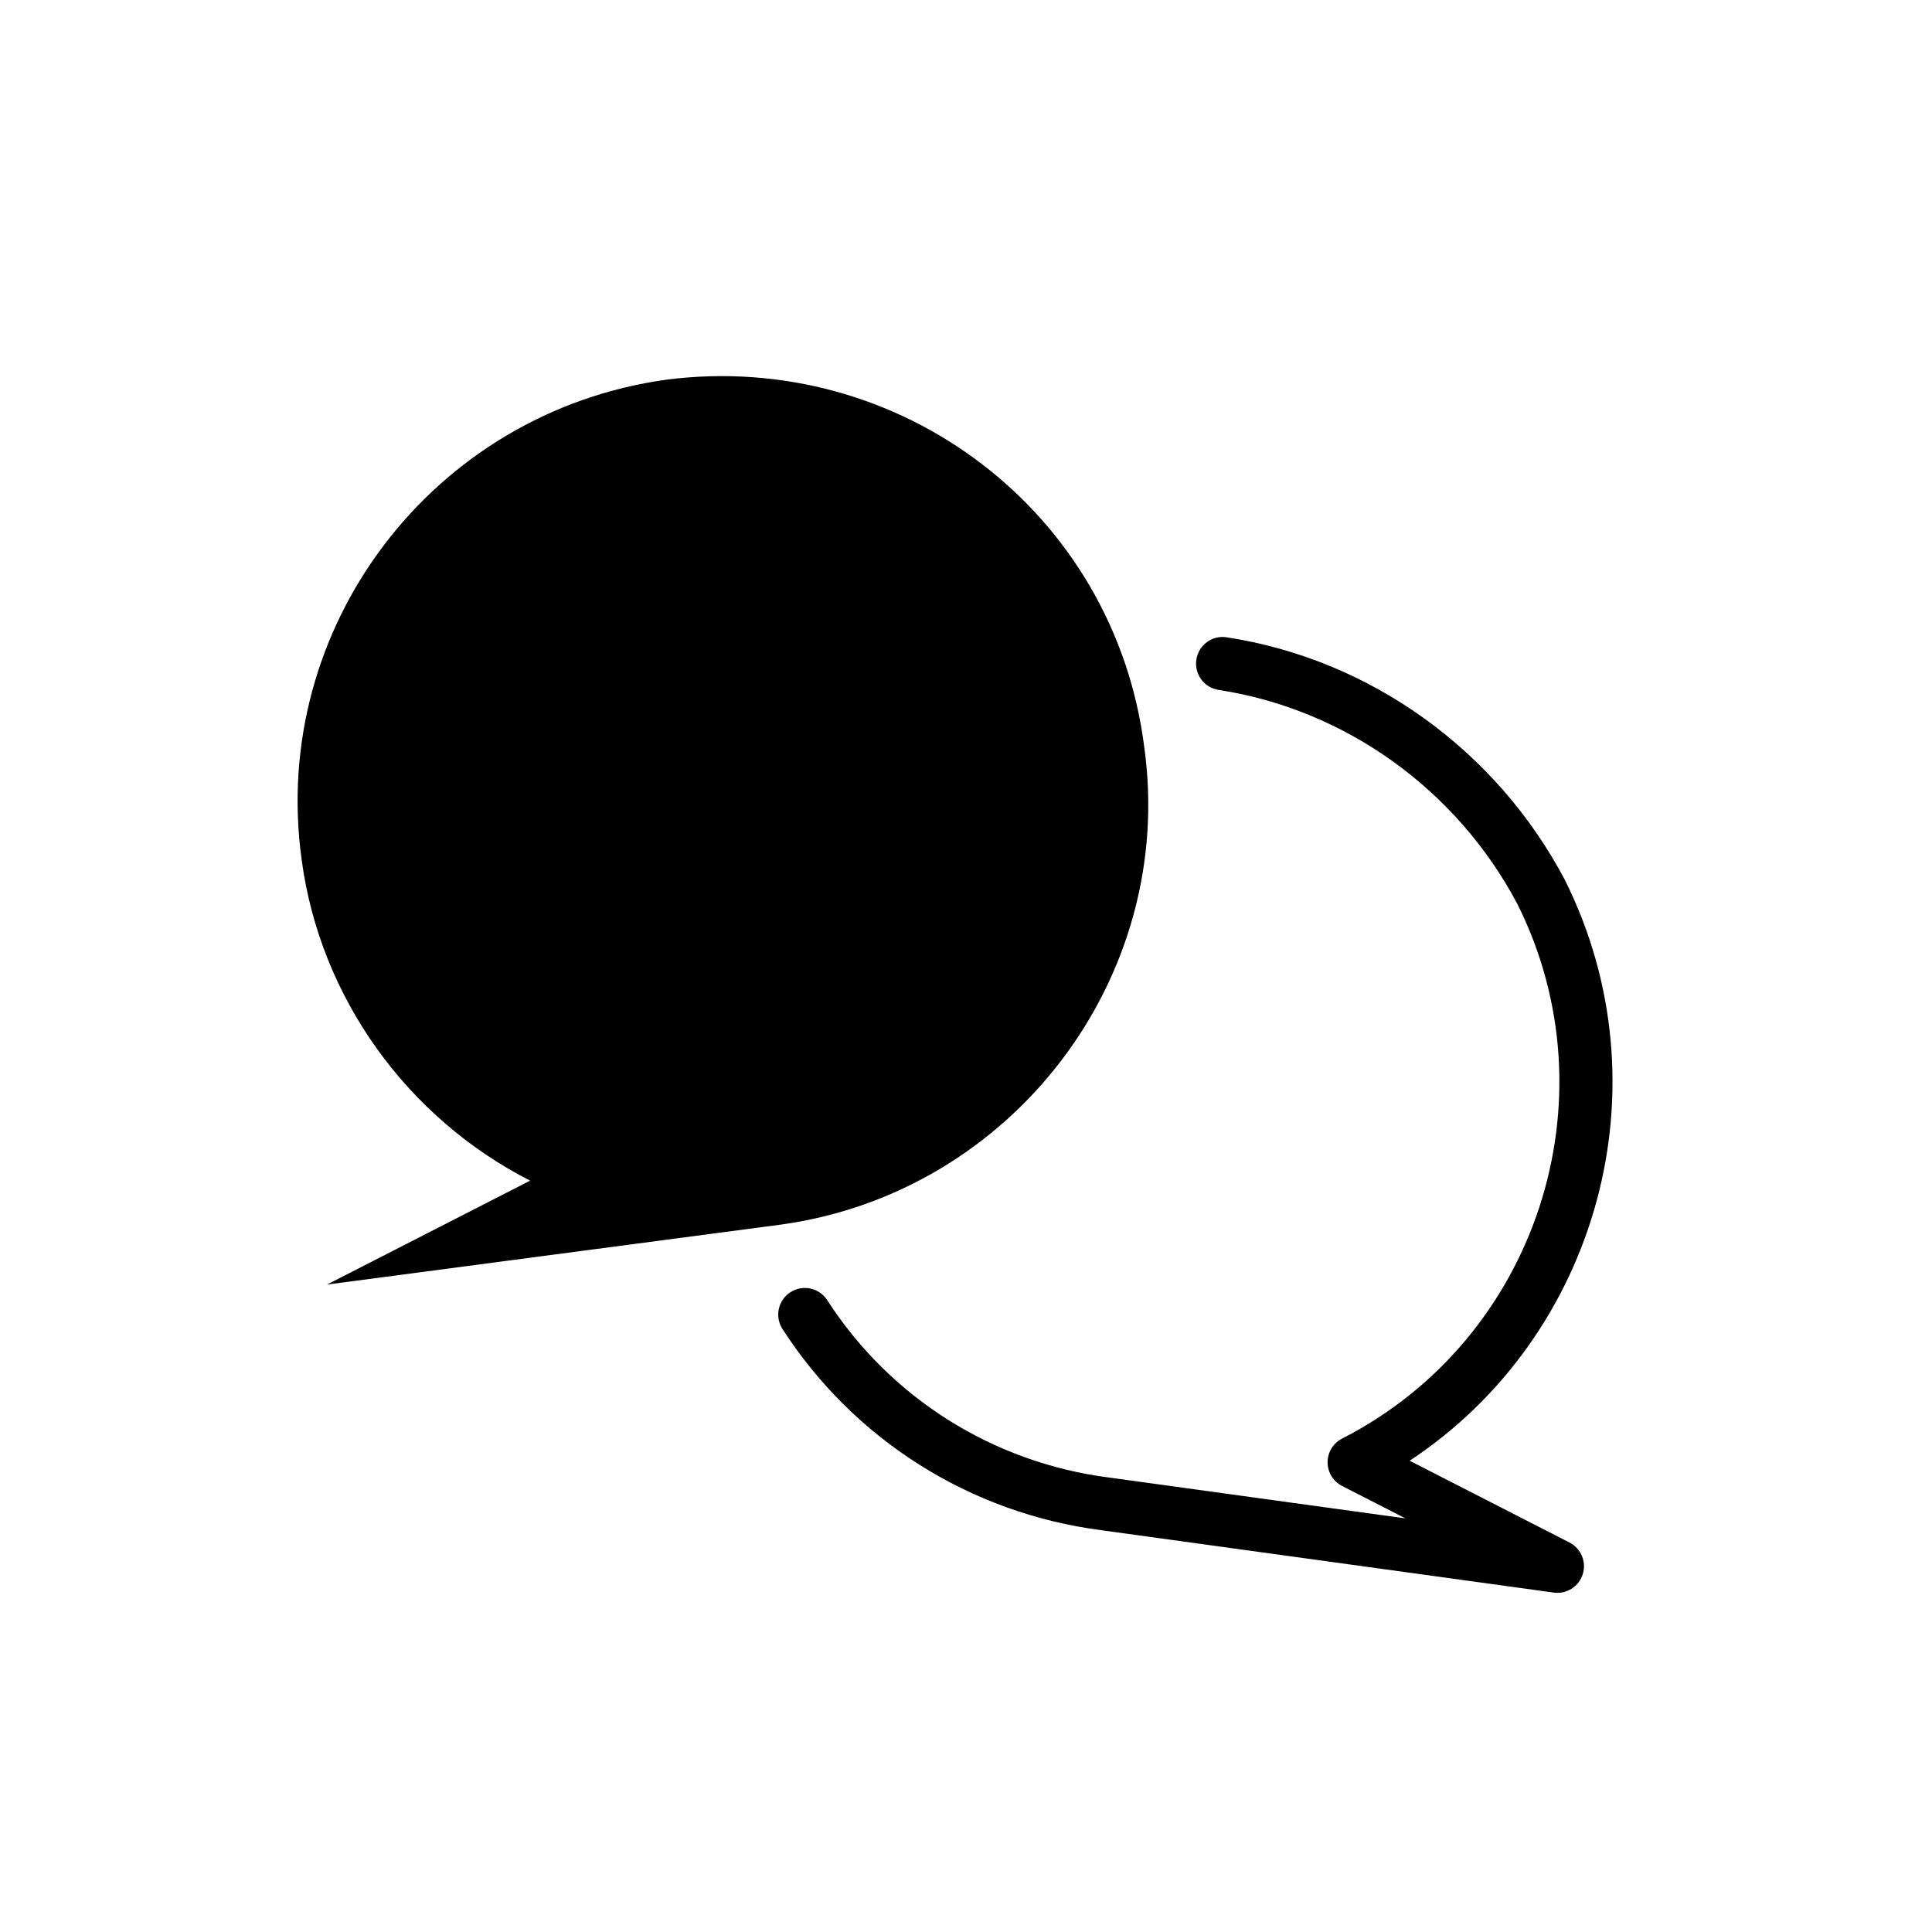
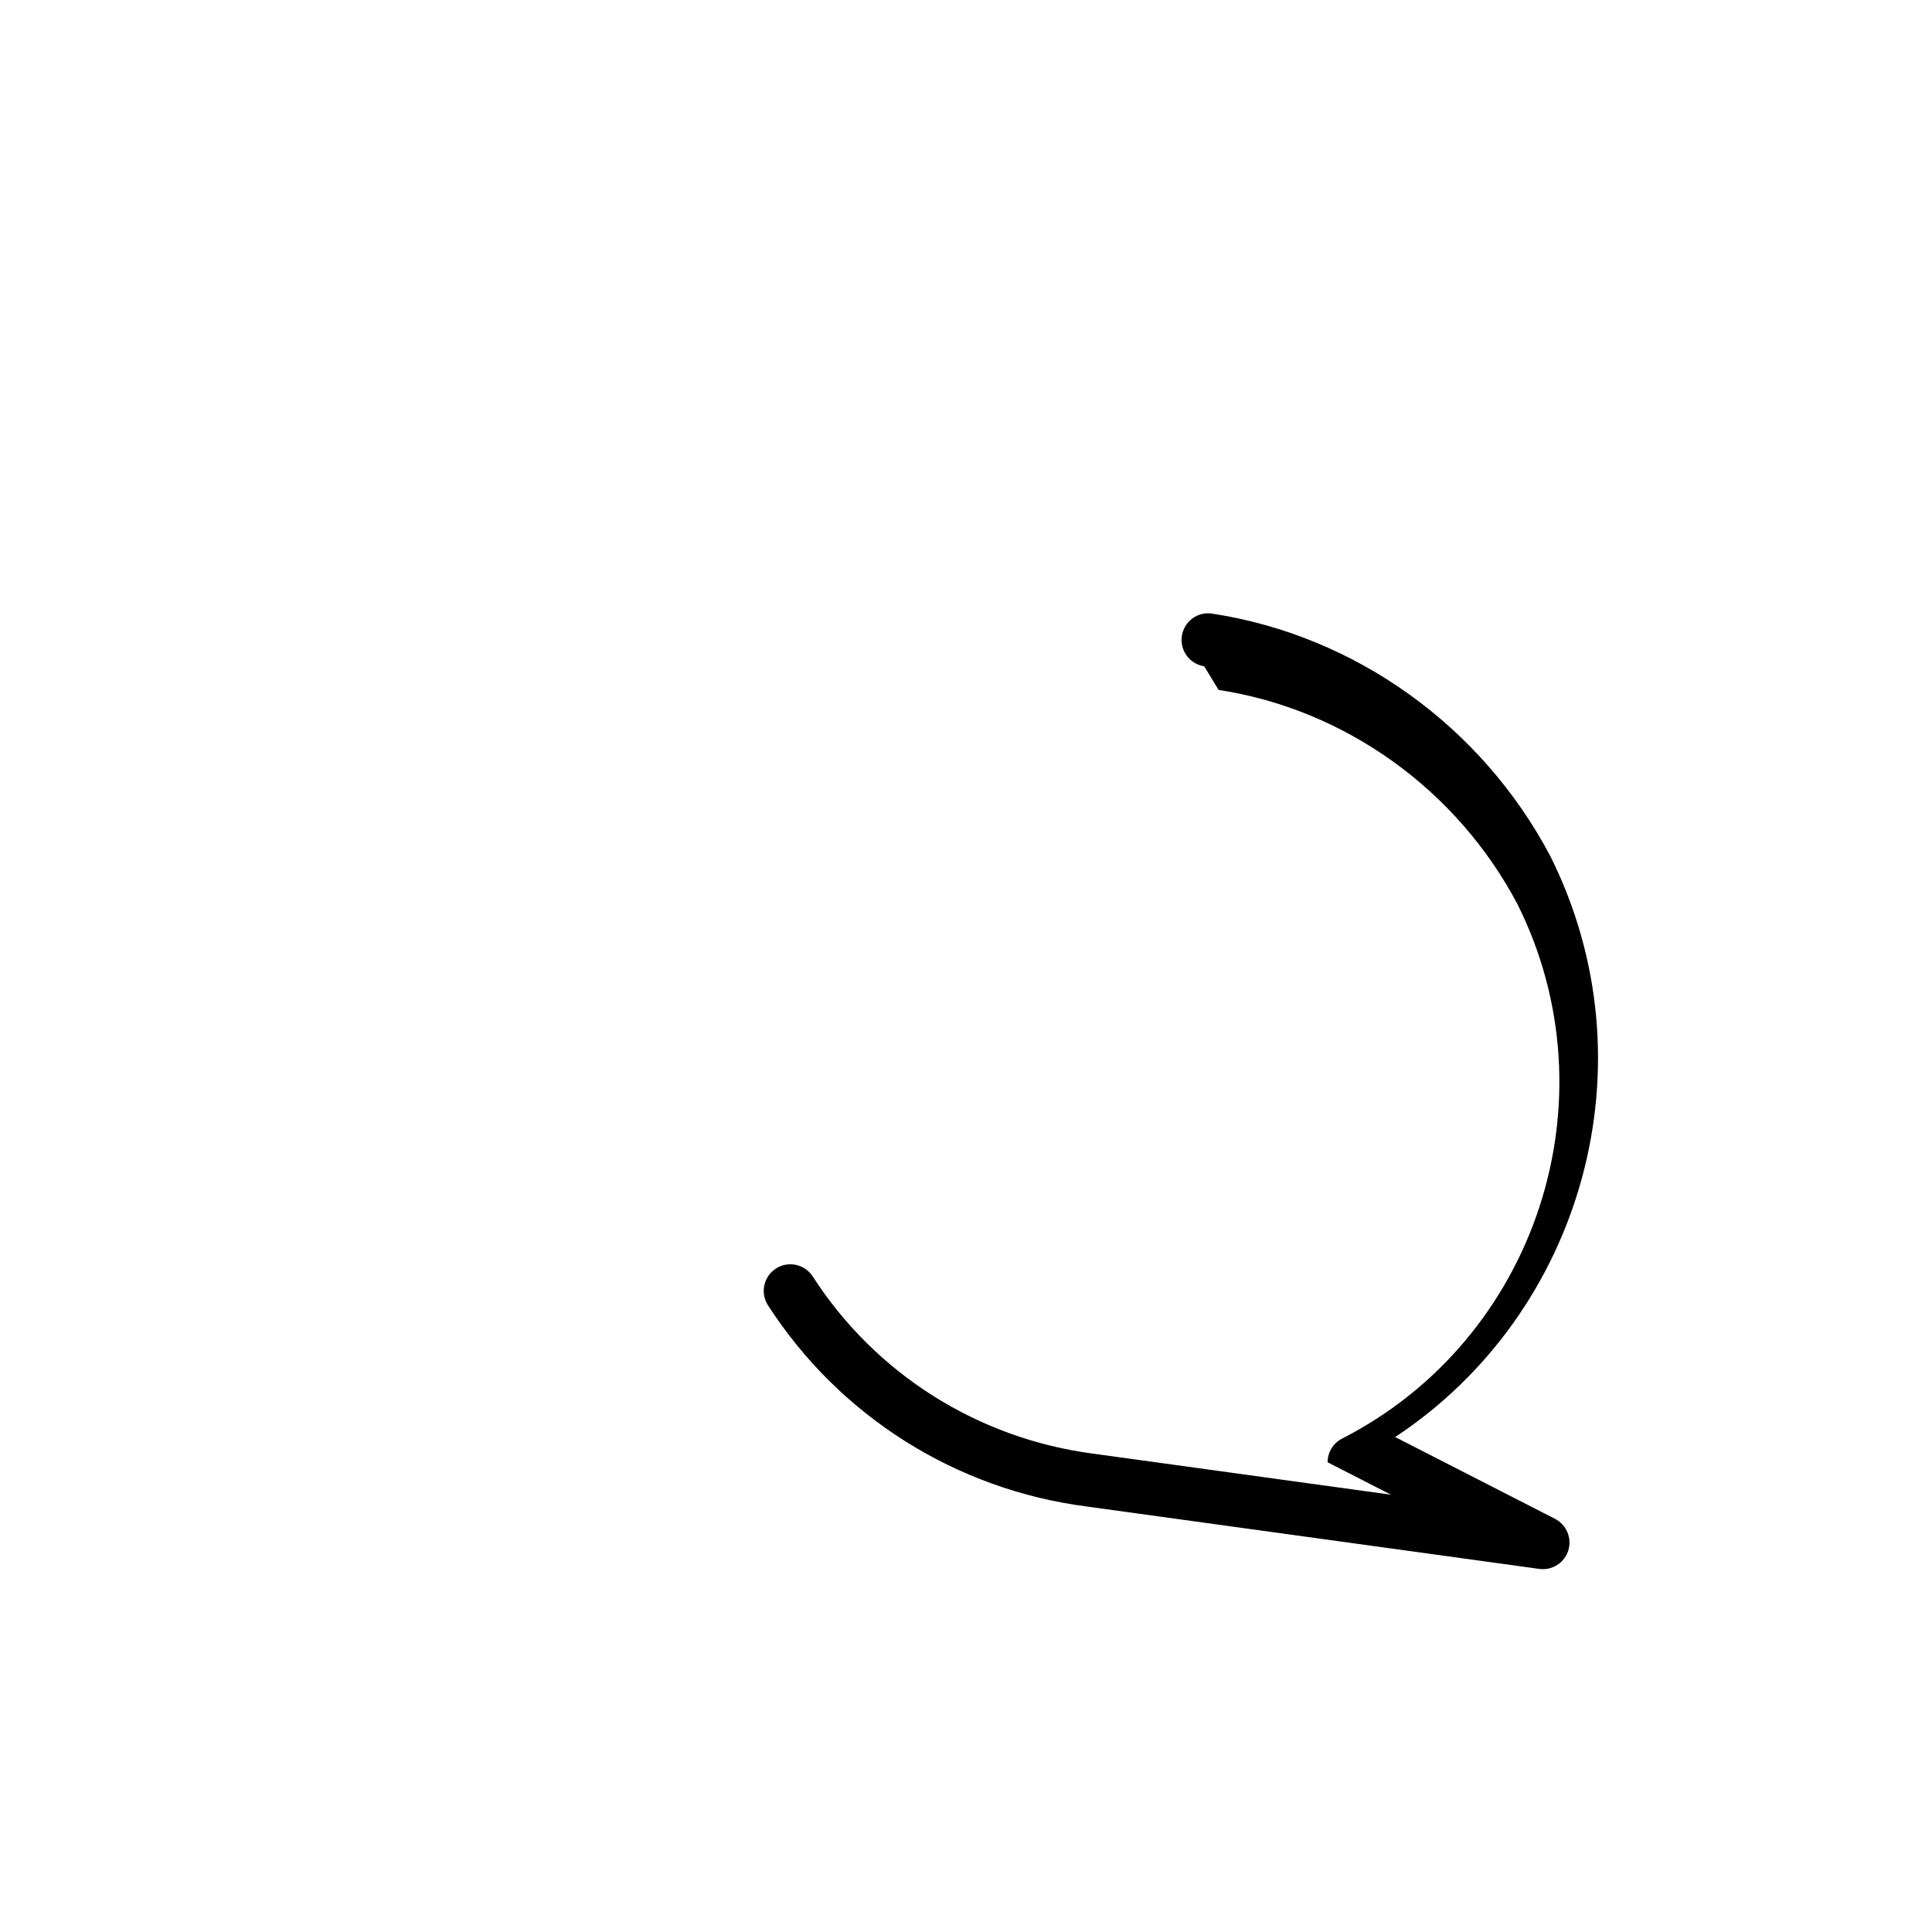
<svg xmlns="http://www.w3.org/2000/svg" fill="#000000" width="800px" height="800px" version="1.1" viewBox="144 144 512 512">
  <g>
-     <path d="m466.95 326.84c33.508 5.125 63.137 26.391 79.18 56.75 25.887 51.785 5.043 115.34-46.461 141.65-2.363 1.203-3.844 3.637-3.844 6.281s1.48 5.074 3.84 6.277l16.793 8.59-78.734-10.852c-30.648-3.977-57.809-21.098-74.5-46.98-2.109-3.269-6.469-4.219-9.75-2.106-3.281 2.109-4.219 6.481-2.106 9.754 18.949 29.379 49.762 48.82 84.484 53.316l119.9 16.531c0.328 0.039 0.648 0.066 0.969 0.066 3.043 0 5.785-1.969 6.727-4.934 1.027-3.285-0.457-6.828-3.516-8.398l-42.359-21.676c49.871-32.914 68.508-99.168 41.109-153.97-18.188-34.43-51.688-58.453-89.594-64.242-3.863-0.629-7.453 2.051-8.039 5.906-0.59 3.848 2.051 7.449 5.902 8.035z" />
-     <path d="m284.49 456.88-53.832 27.543 120.51-15.922c61.18-8.551 104.62-65.457 96.059-126.61-7.949-62.395-64.863-105.2-126.64-97.273-61.781 8.566-105.22 65.461-96.641 127.24 4.898 36.703 28.148 68.52 60.547 85.027z" />
+     <path d="m466.95 326.84c33.508 5.125 63.137 26.391 79.18 56.75 25.887 51.785 5.043 115.34-46.461 141.65-2.363 1.203-3.844 3.637-3.844 6.281l16.793 8.59-78.734-10.852c-30.648-3.977-57.809-21.098-74.5-46.98-2.109-3.269-6.469-4.219-9.75-2.106-3.281 2.109-4.219 6.481-2.106 9.754 18.949 29.379 49.762 48.82 84.484 53.316l119.9 16.531c0.328 0.039 0.648 0.066 0.969 0.066 3.043 0 5.785-1.969 6.727-4.934 1.027-3.285-0.457-6.828-3.516-8.398l-42.359-21.676c49.871-32.914 68.508-99.168 41.109-153.97-18.188-34.43-51.688-58.453-89.594-64.242-3.863-0.629-7.453 2.051-8.039 5.906-0.59 3.848 2.051 7.449 5.902 8.035z" />
  </g>
</svg>